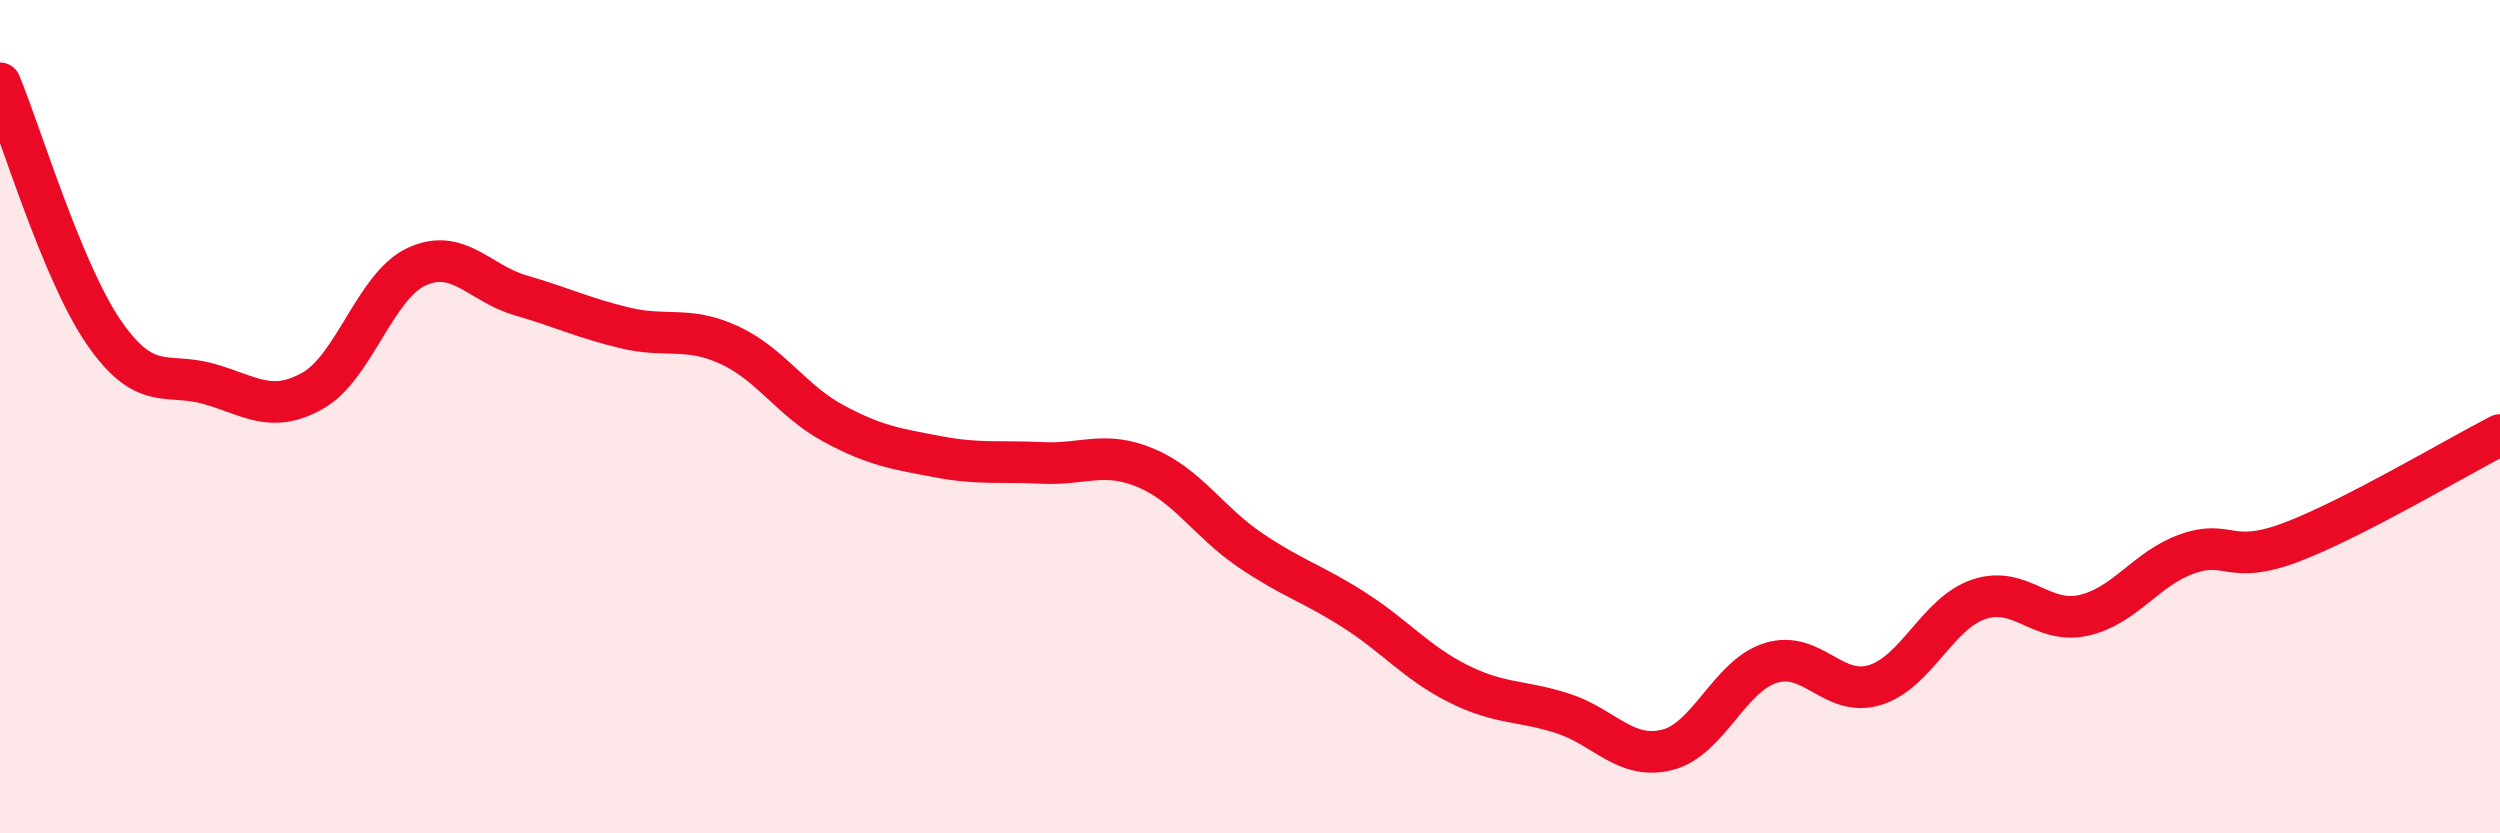
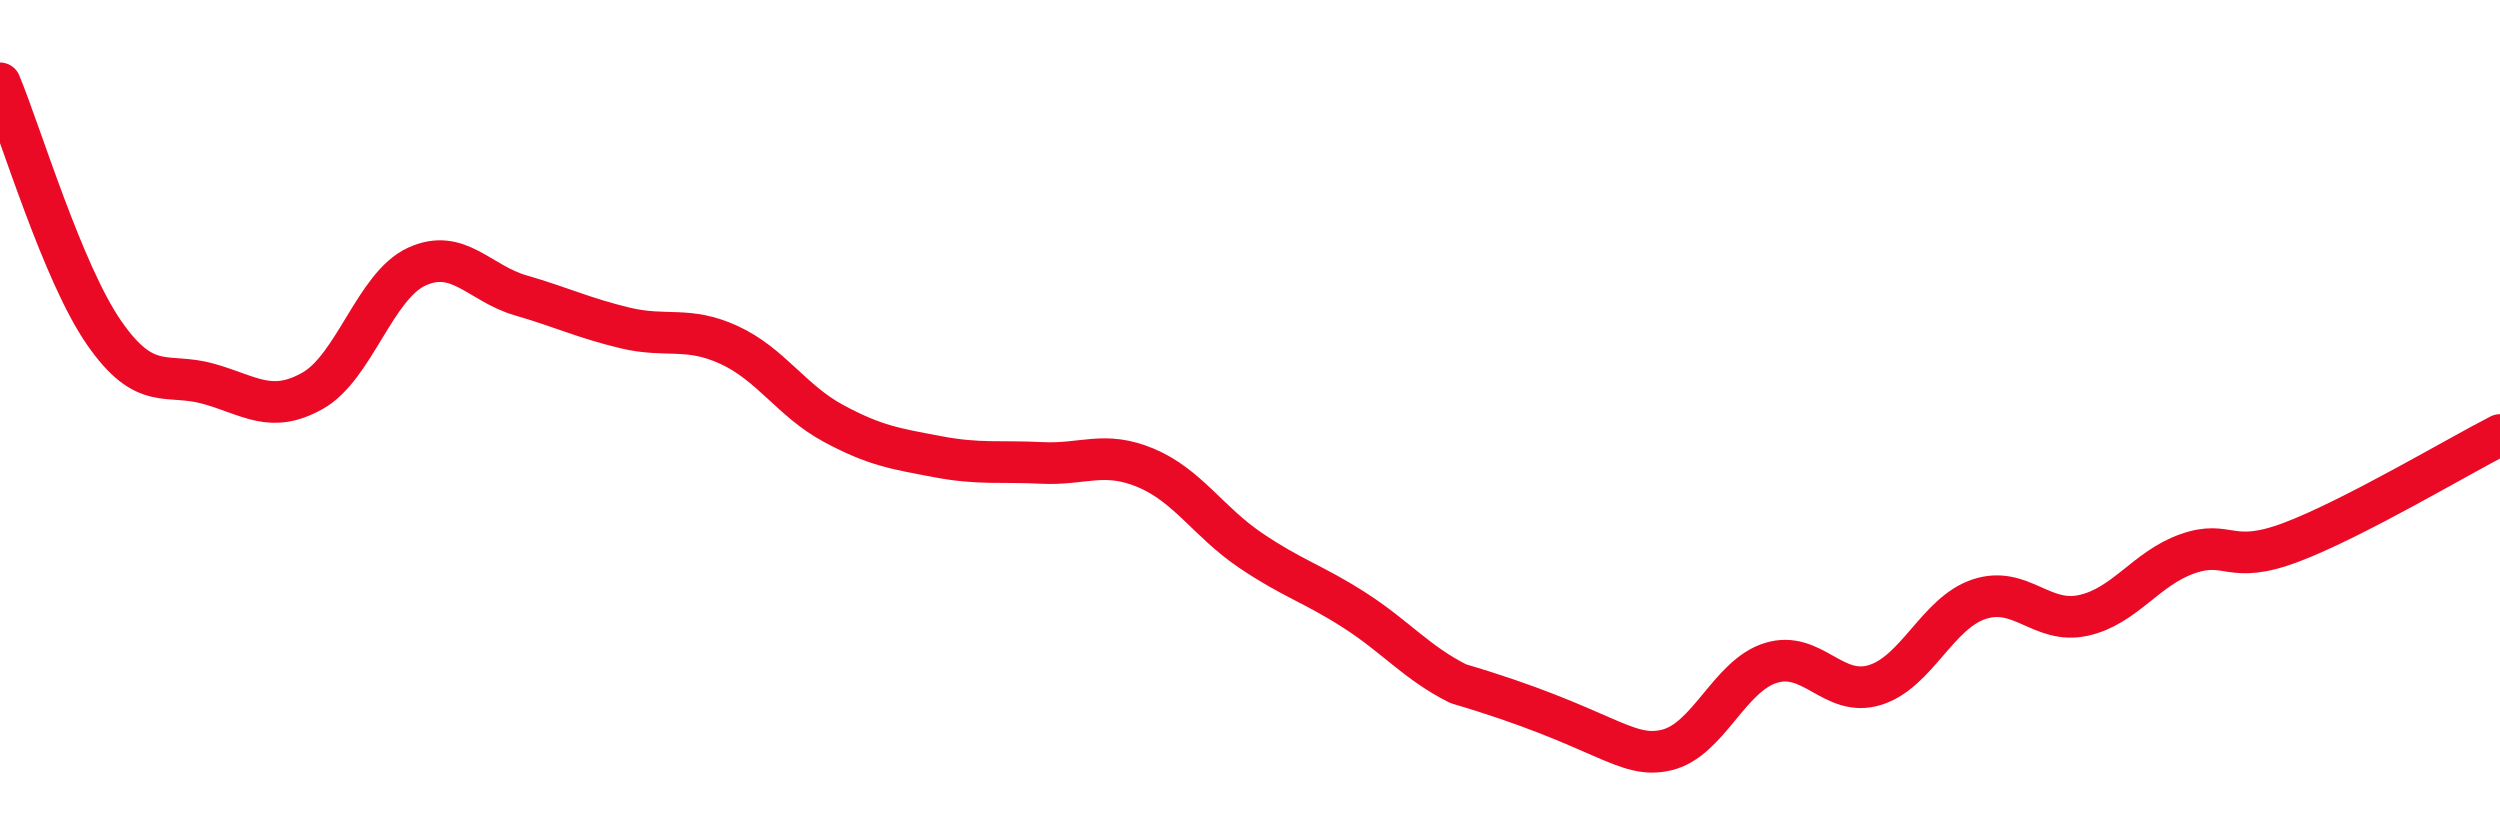
<svg xmlns="http://www.w3.org/2000/svg" width="60" height="20" viewBox="0 0 60 20">
-   <path d="M 0,2 C 0.5,3.2 1.5,6.55 2.5,7.99 C 3.5,9.43 4,8.93 5,9.21 C 6,9.49 6.5,9.94 7.5,9.38 C 8.5,8.82 9,6.86 10,6.4 C 11,5.94 11.5,6.8 12.5,7.09 C 13.5,7.38 14,7.63 15,7.87 C 16,8.11 16.5,7.82 17.5,8.28 C 18.5,8.74 19,9.62 20,10.16 C 21,10.7 21.5,10.77 22.5,10.96 C 23.5,11.15 24,11.06 25,11.11 C 26,11.16 26.5,10.81 27.5,11.23 C 28.5,11.65 29,12.52 30,13.2 C 31,13.88 31.5,14 32.5,14.64 C 33.5,15.28 34,15.91 35,16.41 C 36,16.91 36.5,16.8 37.5,17.12 C 38.5,17.44 39,18.24 40,18 C 41,17.76 41.5,16.22 42.5,15.91 C 43.5,15.6 44,16.75 45,16.44 C 46,16.13 46.5,14.71 47.5,14.38 C 48.5,14.05 49,14.99 50,14.77 C 51,14.55 51.5,13.64 52.5,13.29 C 53.5,12.94 53.5,13.58 55,13.01 C 56.5,12.44 59,10.95 60,10.44L60 20L0 20Z" fill="#EB0A25" opacity="0.1" stroke-linecap="round" stroke-linejoin="round" />
-   <path d="M 0,2 C 0.5,3.2 1.5,6.55 2.5,7.99 C 3.5,9.43 4,8.93 5,9.21 C 6,9.49 6.5,9.94 7.5,9.38 C 8.5,8.82 9,6.86 10,6.4 C 11,5.94 11.5,6.8 12.5,7.09 C 13.5,7.38 14,7.63 15,7.87 C 16,8.11 16.5,7.82 17.5,8.28 C 18.5,8.74 19,9.62 20,10.16 C 21,10.7 21.5,10.77 22.5,10.96 C 23.5,11.15 24,11.06 25,11.11 C 26,11.16 26.5,10.81 27.5,11.23 C 28.5,11.65 29,12.52 30,13.2 C 31,13.88 31.5,14 32.5,14.64 C 33.5,15.28 34,15.91 35,16.41 C 36,16.91 36.5,16.8 37.5,17.12 C 38.5,17.44 39,18.24 40,18 C 41,17.76 41.5,16.22 42.5,15.91 C 43.5,15.6 44,16.75 45,16.44 C 46,16.13 46.5,14.71 47.5,14.38 C 48.5,14.05 49,14.99 50,14.77 C 51,14.55 51.5,13.64 52.5,13.29 C 53.5,12.94 53.5,13.58 55,13.01 C 56.5,12.44 59,10.95 60,10.44" stroke="#EB0A25" stroke-width="1" fill="none" stroke-linecap="round" stroke-linejoin="round" />
+   <path d="M 0,2 C 0.5,3.2 1.5,6.55 2.5,7.99 C 3.5,9.43 4,8.93 5,9.21 C 6,9.49 6.5,9.94 7.5,9.38 C 8.5,8.82 9,6.86 10,6.4 C 11,5.94 11.5,6.8 12.5,7.09 C 13.5,7.38 14,7.63 15,7.87 C 16,8.11 16.5,7.82 17.5,8.28 C 18.5,8.74 19,9.62 20,10.16 C 21,10.7 21.5,10.77 22.5,10.96 C 23.5,11.15 24,11.06 25,11.11 C 26,11.16 26.5,10.81 27.5,11.23 C 28.5,11.65 29,12.52 30,13.2 C 31,13.88 31.5,14 32.5,14.64 C 33.5,15.28 34,15.91 35,16.41 C 38.5,17.44 39,18.24 40,18 C 41,17.76 41.5,16.22 42.5,15.91 C 43.5,15.6 44,16.75 45,16.44 C 46,16.13 46.5,14.71 47.5,14.38 C 48.5,14.05 49,14.99 50,14.77 C 51,14.55 51.5,13.64 52.5,13.29 C 53.5,12.94 53.5,13.58 55,13.01 C 56.5,12.44 59,10.95 60,10.44" stroke="#EB0A25" stroke-width="1" fill="none" stroke-linecap="round" stroke-linejoin="round" />
</svg>